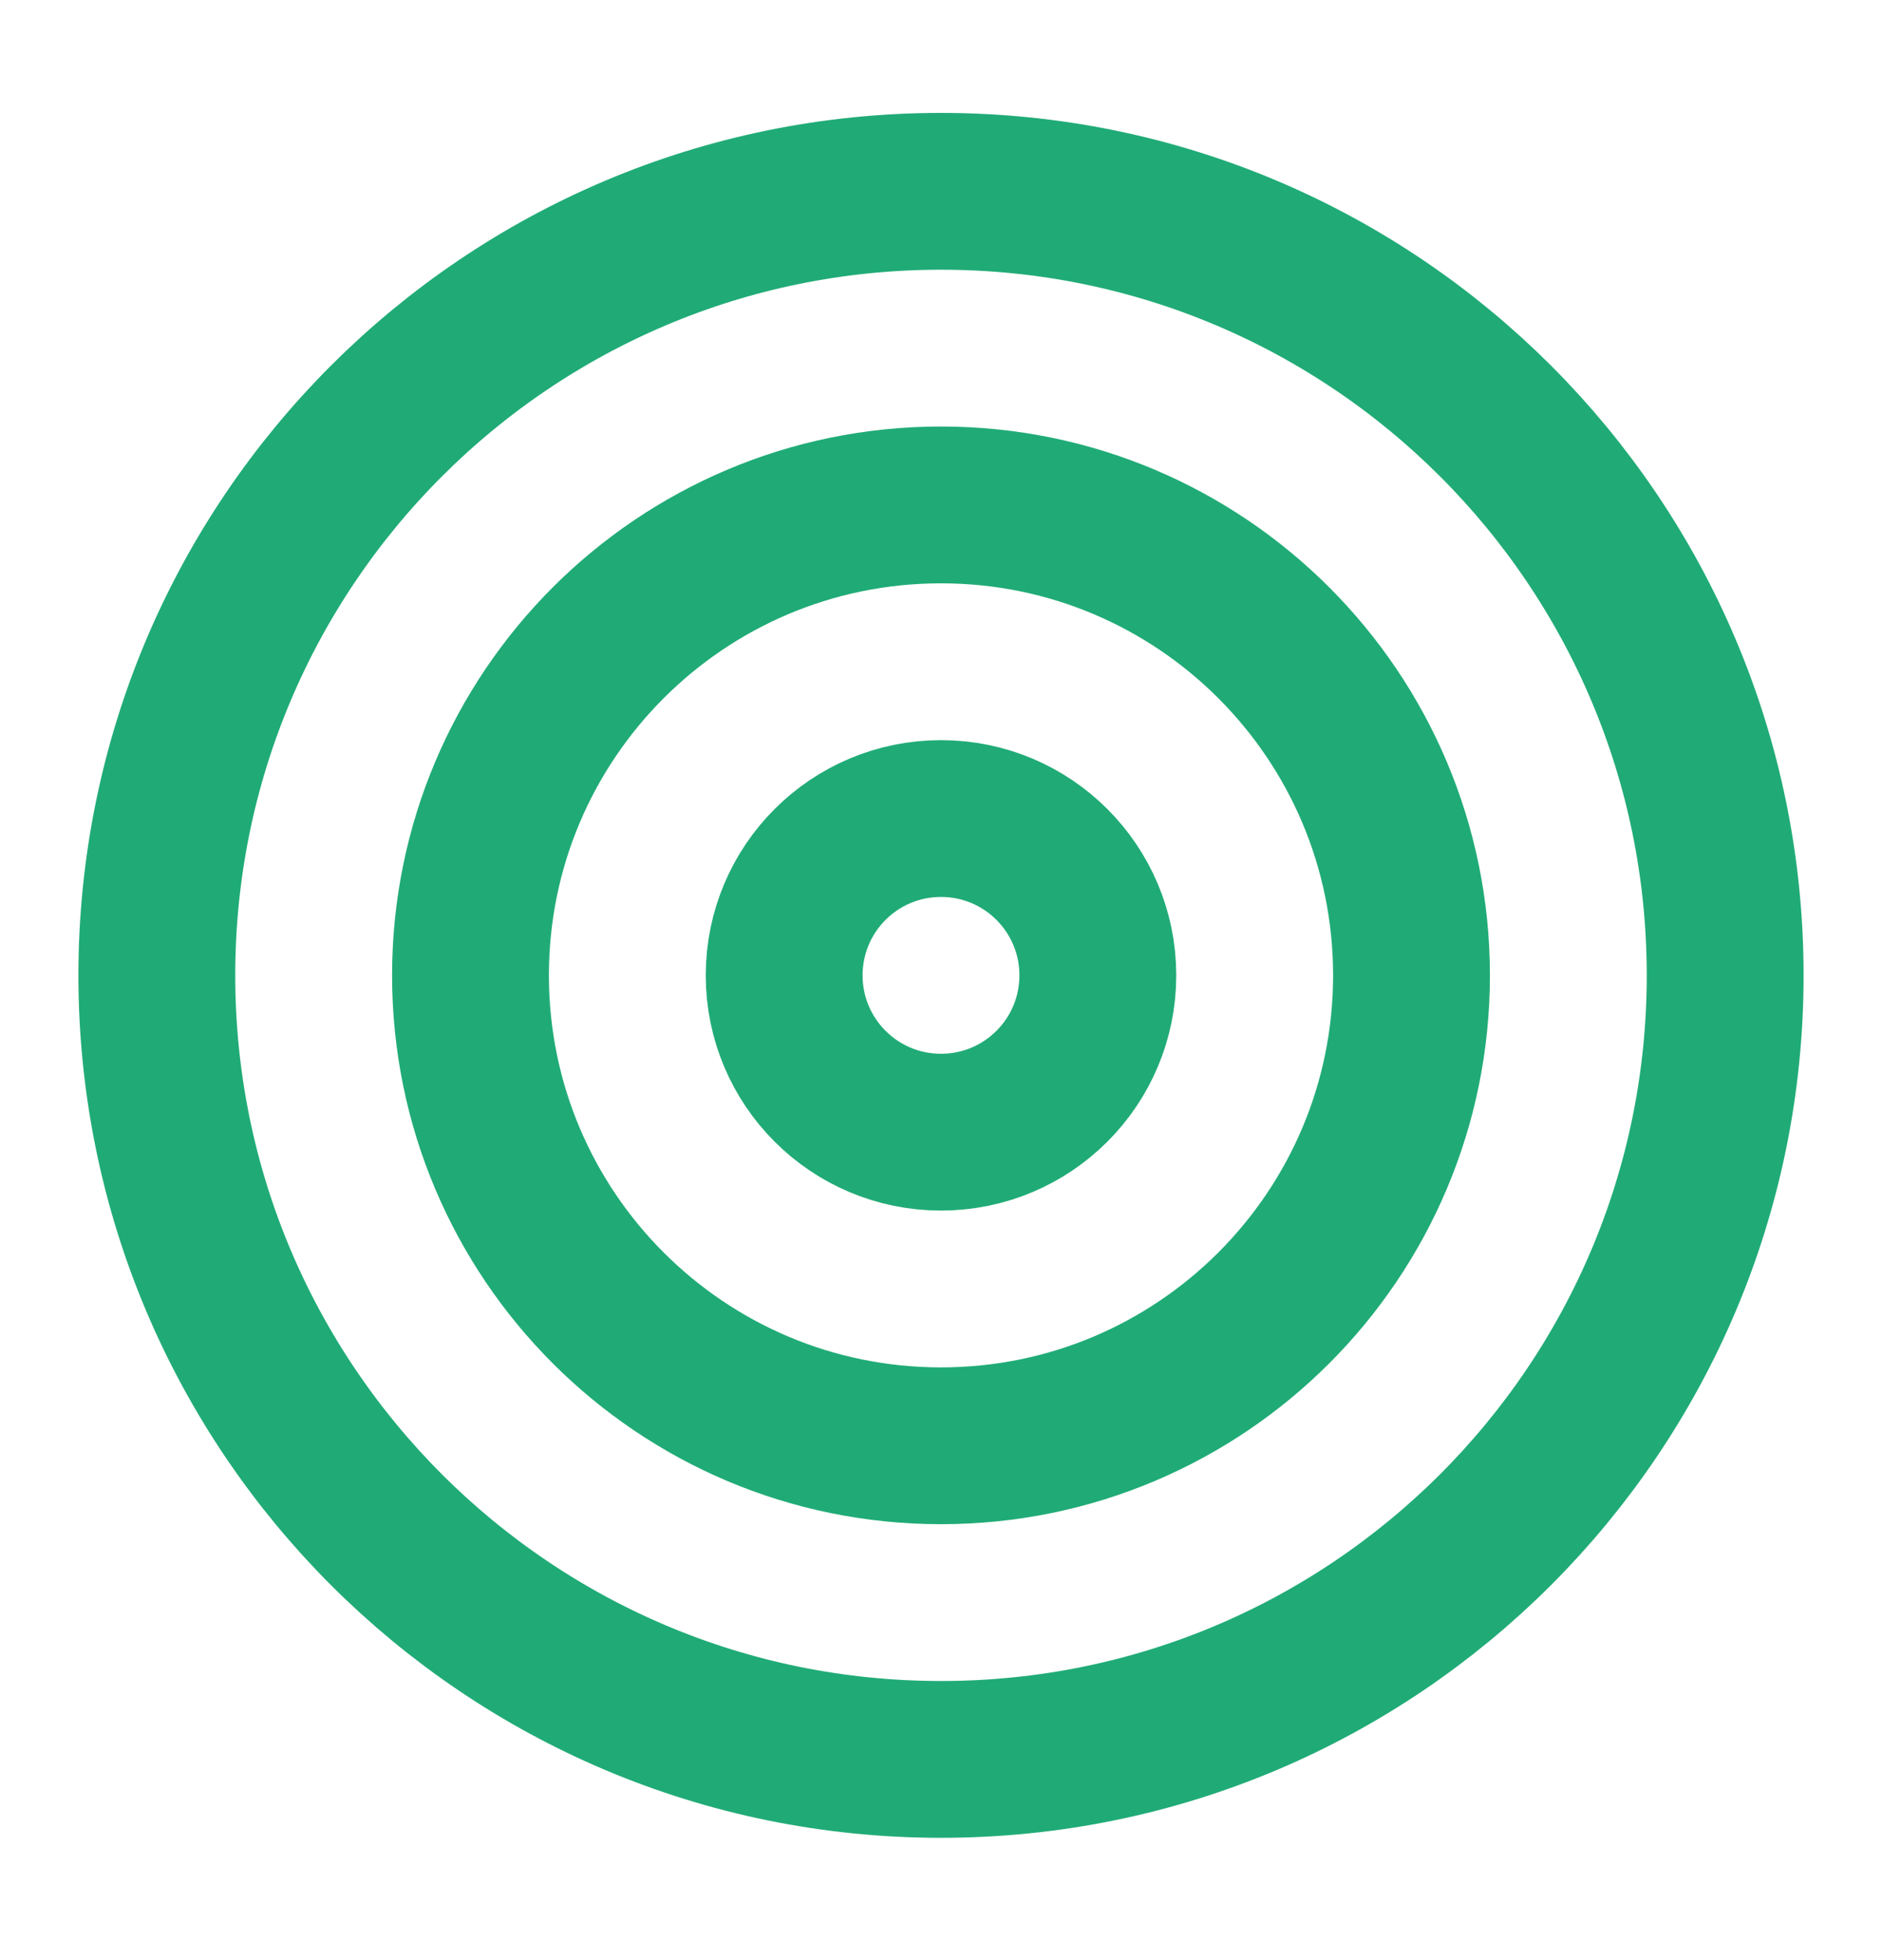
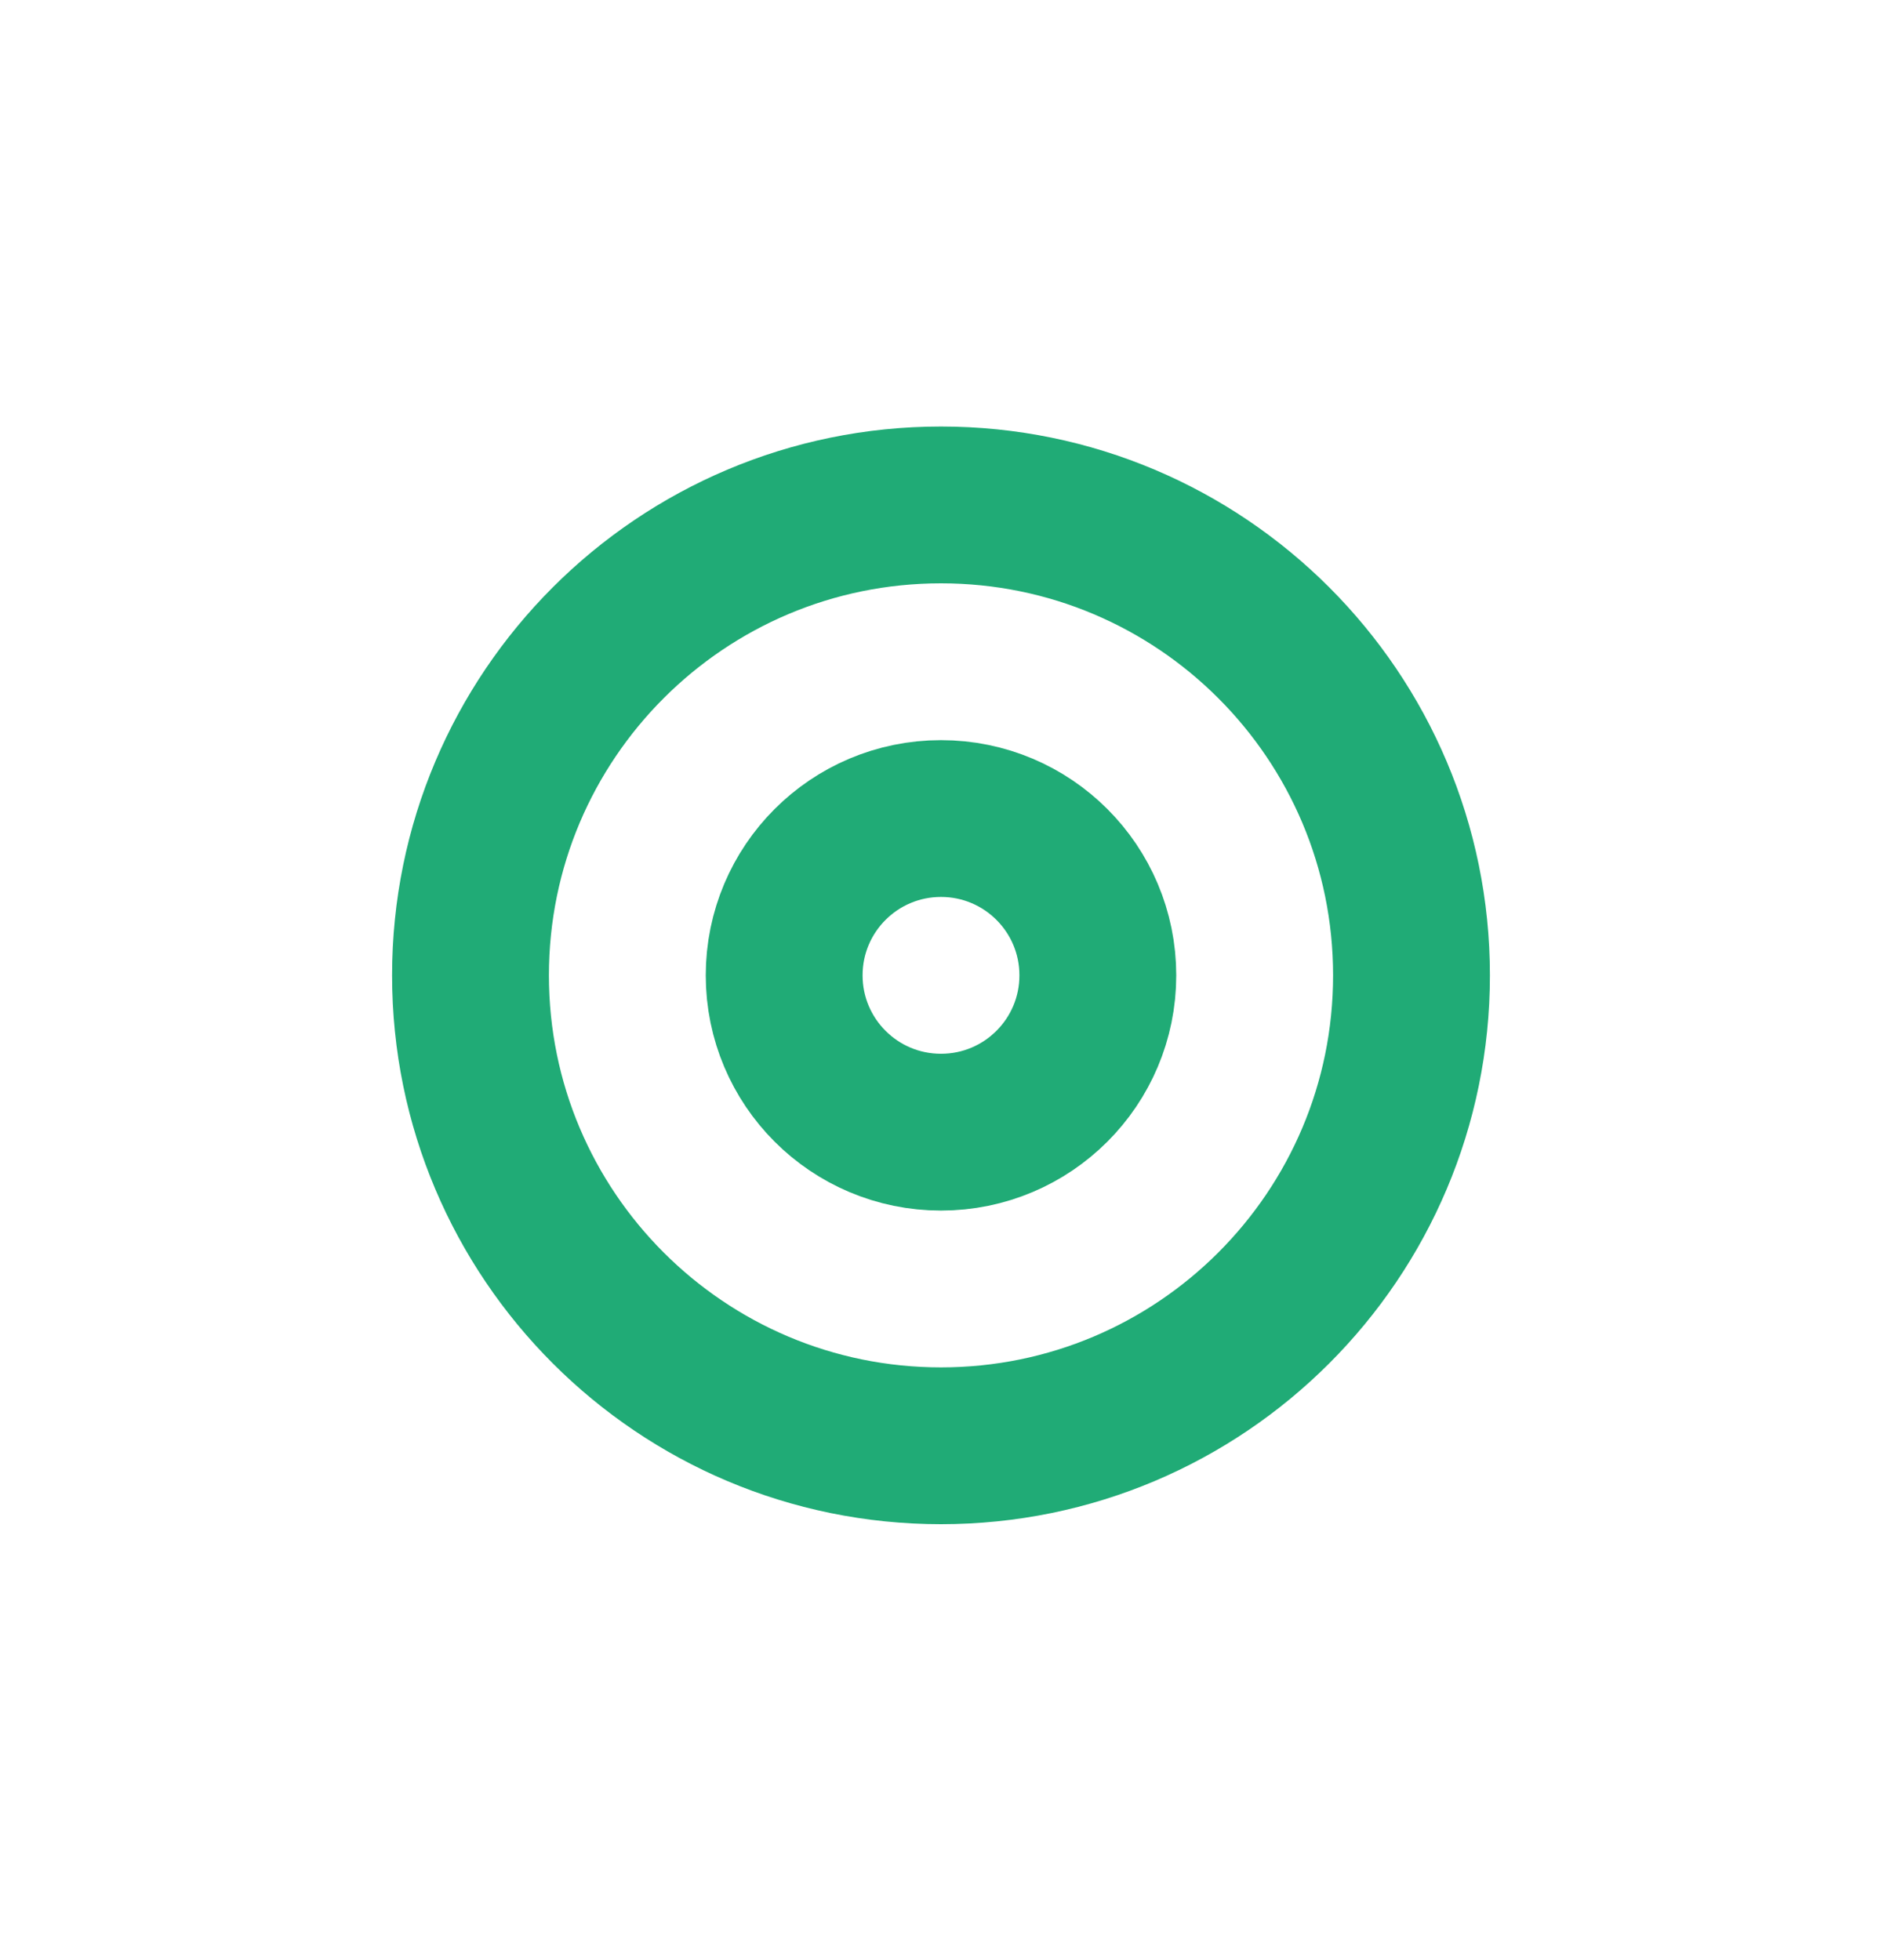
<svg xmlns="http://www.w3.org/2000/svg" width="24" height="25" viewBox="0 0 24 25" fill="none">
  <g id="target-05">
    <g id="Icon">
-       <path d="M12 22.44C17.523 22.44 22 17.963 22 12.44C22 6.917 17.523 2.44 12 2.44C6.477 2.44 2 6.917 2 12.44C2 17.963 6.477 22.44 12 22.44Z" stroke="#20AB76" stroke-width="2" stroke-linecap="round" stroke-linejoin="round" />
      <path d="M12 18.44C15.314 18.44 18 15.754 18 12.44C18 9.126 15.314 6.44 12 6.44C8.686 6.44 6 9.126 6 12.44C6 15.754 8.686 18.44 12 18.44Z" stroke="#20AB76" stroke-width="2" stroke-linecap="round" stroke-linejoin="round" />
      <path d="M12 14.44C13.105 14.44 14 13.545 14 12.44C14 11.335 13.105 10.44 12 10.44C10.895 10.44 10 11.335 10 12.44C10 13.545 10.895 14.44 12 14.44Z" stroke="#20AB76" stroke-width="2" stroke-linecap="round" stroke-linejoin="round" />
    </g>
  </g>
</svg>